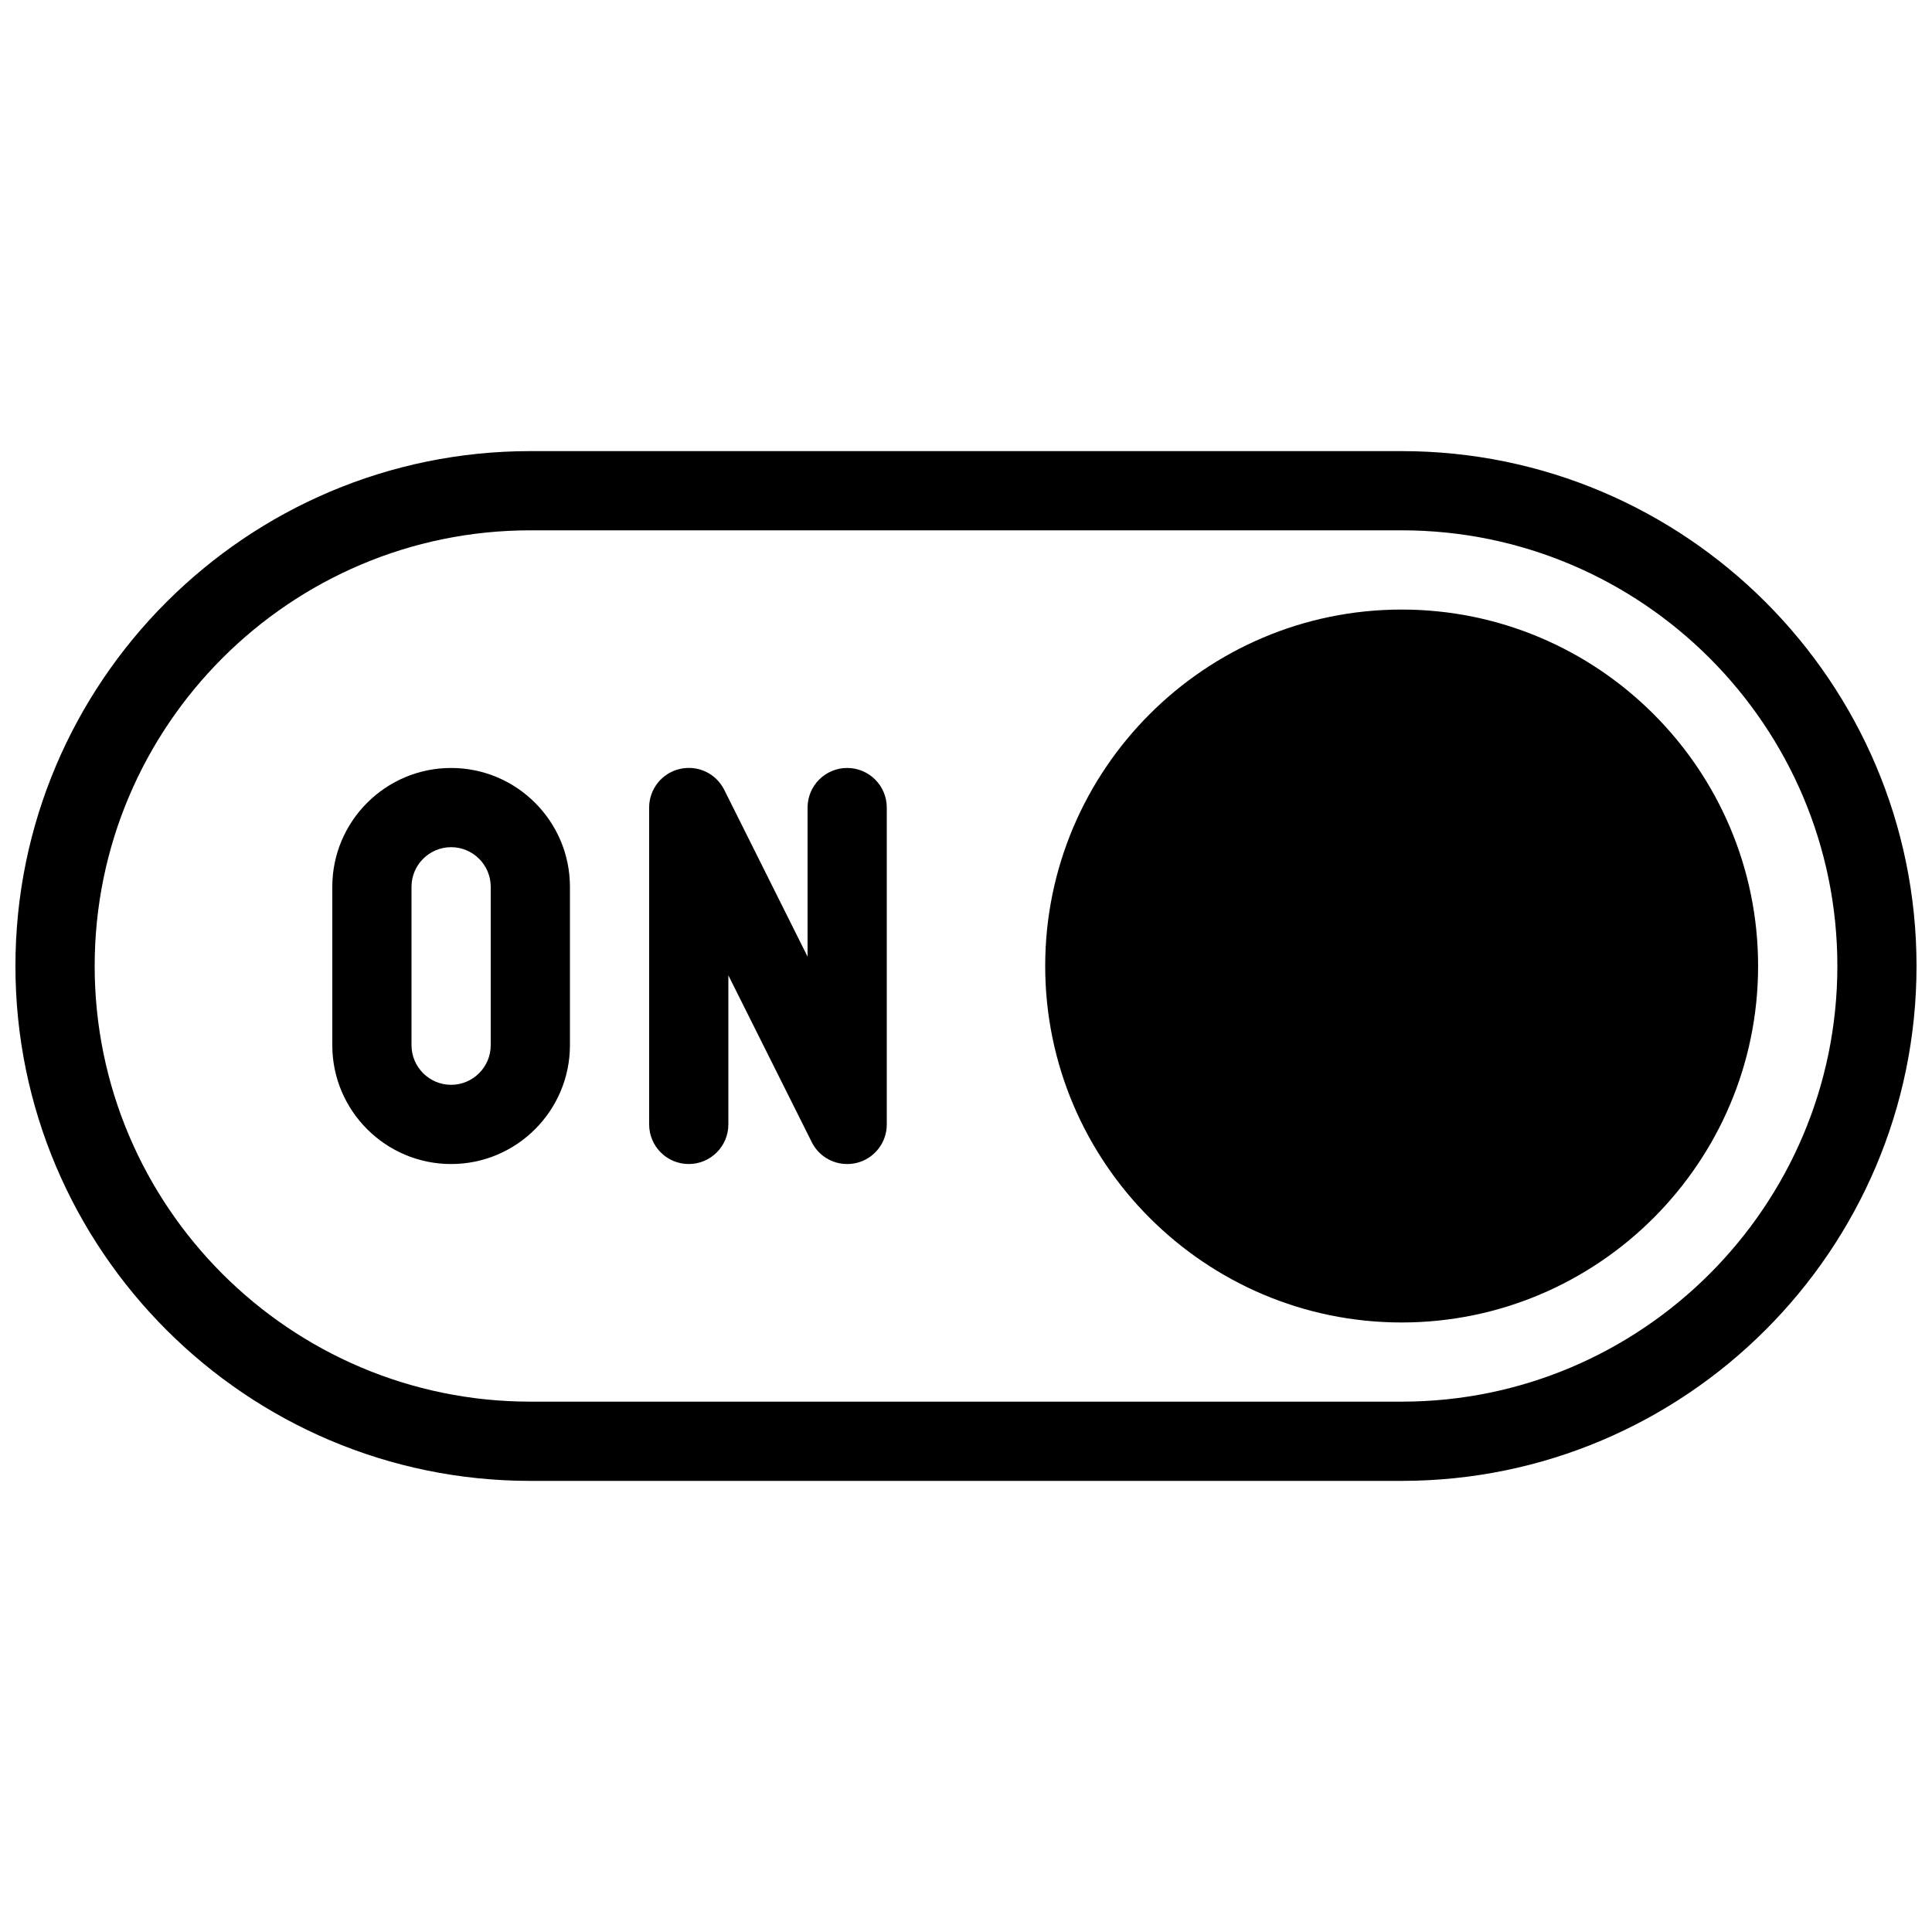
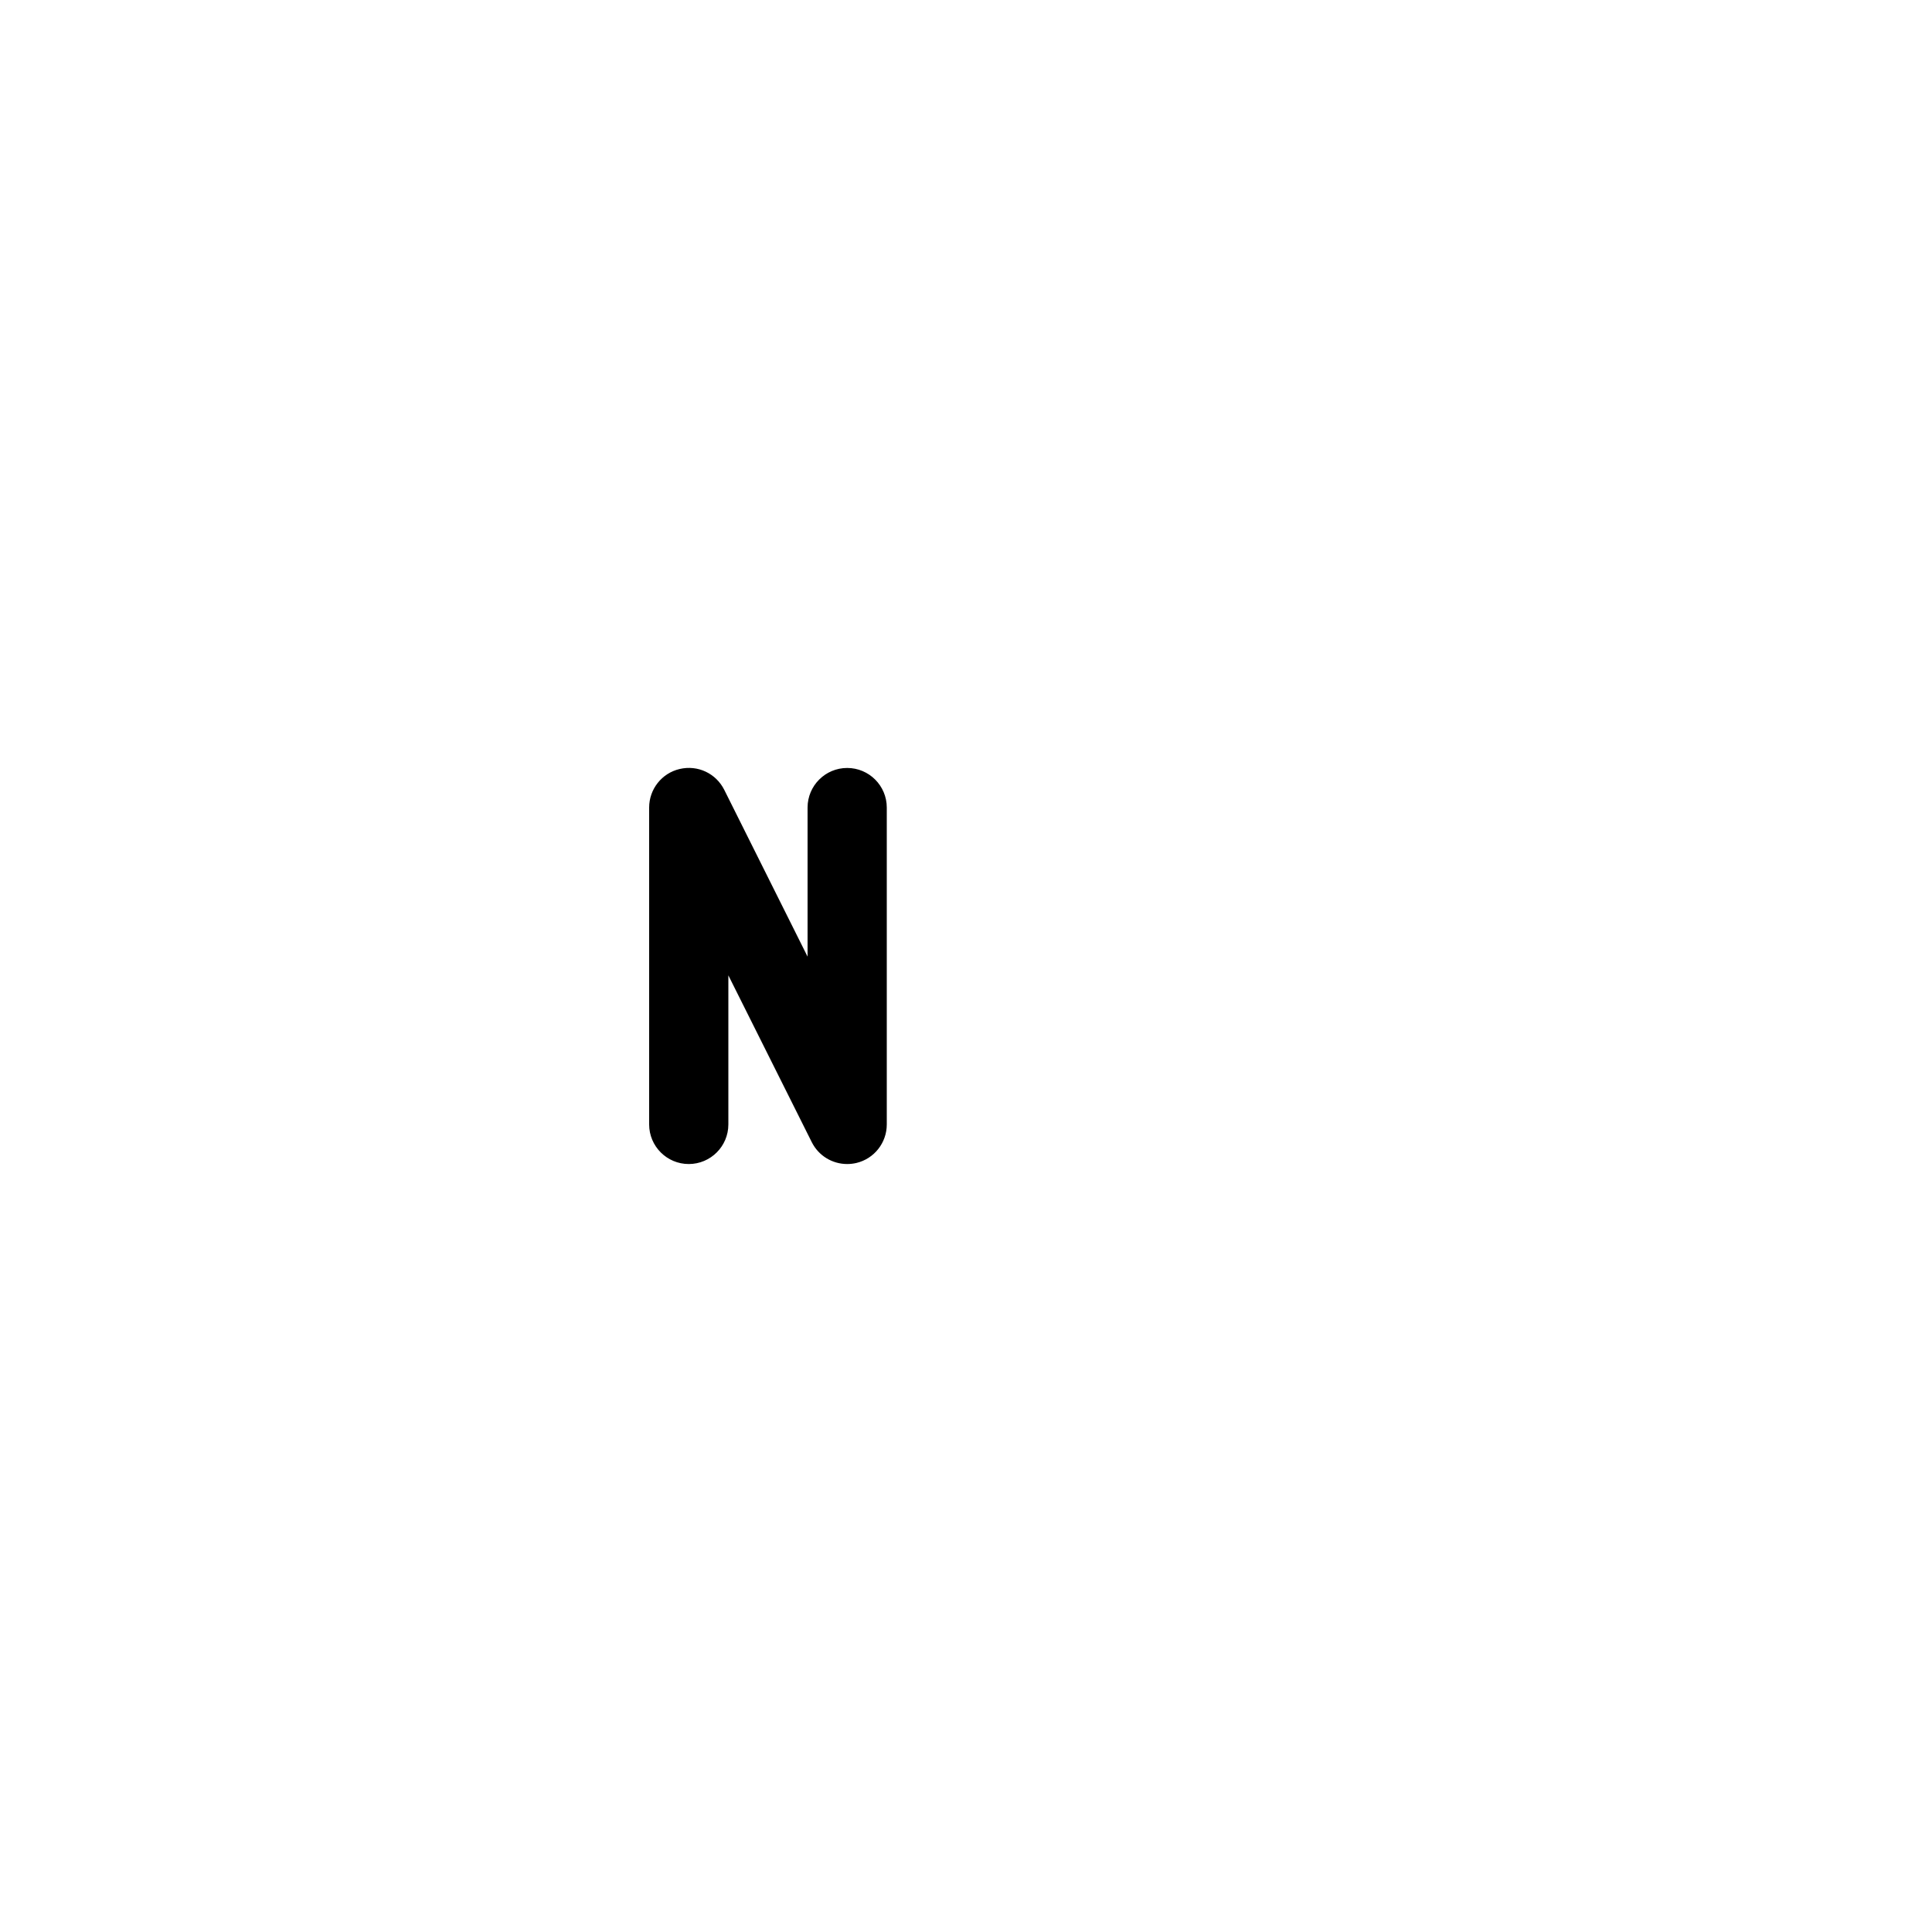
<svg xmlns="http://www.w3.org/2000/svg" width="800px" height="800px" version="1.1" viewBox="144 144 512 512">
  <defs>
    <clipPath id="a">
-       <path d="m148.09 263h503.81v274h-503.81z" />
-     </clipPath>
+       </clipPath>
  </defs>
-   <path d="m515.45 305.54c-52.078 0-94.461 42.383-94.461 94.465s42.383 94.465 94.465 94.465c52.078-0.004 94.461-42.387 94.461-94.465 0-52.082-42.383-94.465-94.465-94.465z" />
  <g clip-path="url(#a)">
-     <path d="m515.45 263.55h-230.91c-75.234 0-136.45 61.211-136.45 136.45 0 75.234 61.211 136.45 136.45 136.45h230.91c75.234 0 136.45-61.211 136.45-136.45-0.004-75.238-61.215-136.45-136.45-136.45zm0 251.9h-230.91c-63.645 0-115.45-51.785-115.45-115.45s51.809-115.46 115.46-115.46h230.91c63.648 0 115.46 51.789 115.46 115.46-0.004 63.668-51.812 115.45-115.46 115.45z" />
-   </g>
-   <path d="m263.55 452.48c-17.359 0-31.488-14.129-31.488-31.488v-41.984c0-17.359 14.129-31.488 31.488-31.488s31.488 14.125 31.488 31.488v41.984c0 17.359-14.129 31.488-31.488 31.488zm0-83.969c-5.773 0-10.496 4.699-10.496 10.496v41.984c0 5.793 4.723 10.496 10.496 10.496 5.773 0 10.496-4.703 10.496-10.496v-41.984c0-5.797-4.723-10.496-10.496-10.496z" />
+     </g>
  <path d="m368.51 452.48c-3.926 0-7.578-2.184-9.383-5.793l-22.105-44.211v39.508c0 5.793-4.703 10.496-10.496 10.496-5.793 0-10.496-4.703-10.496-10.496v-83.969c0-4.871 3.336-9.109 8.082-10.223 4.828-1.133 9.637 1.176 11.82 5.519l22.082 44.207v-39.504c0-5.793 4.703-10.496 10.496-10.496s10.496 4.699 10.496 10.496v83.969c0 4.871-3.336 9.109-8.082 10.223-0.82 0.188-1.617 0.273-2.414 0.273z" />
</svg>